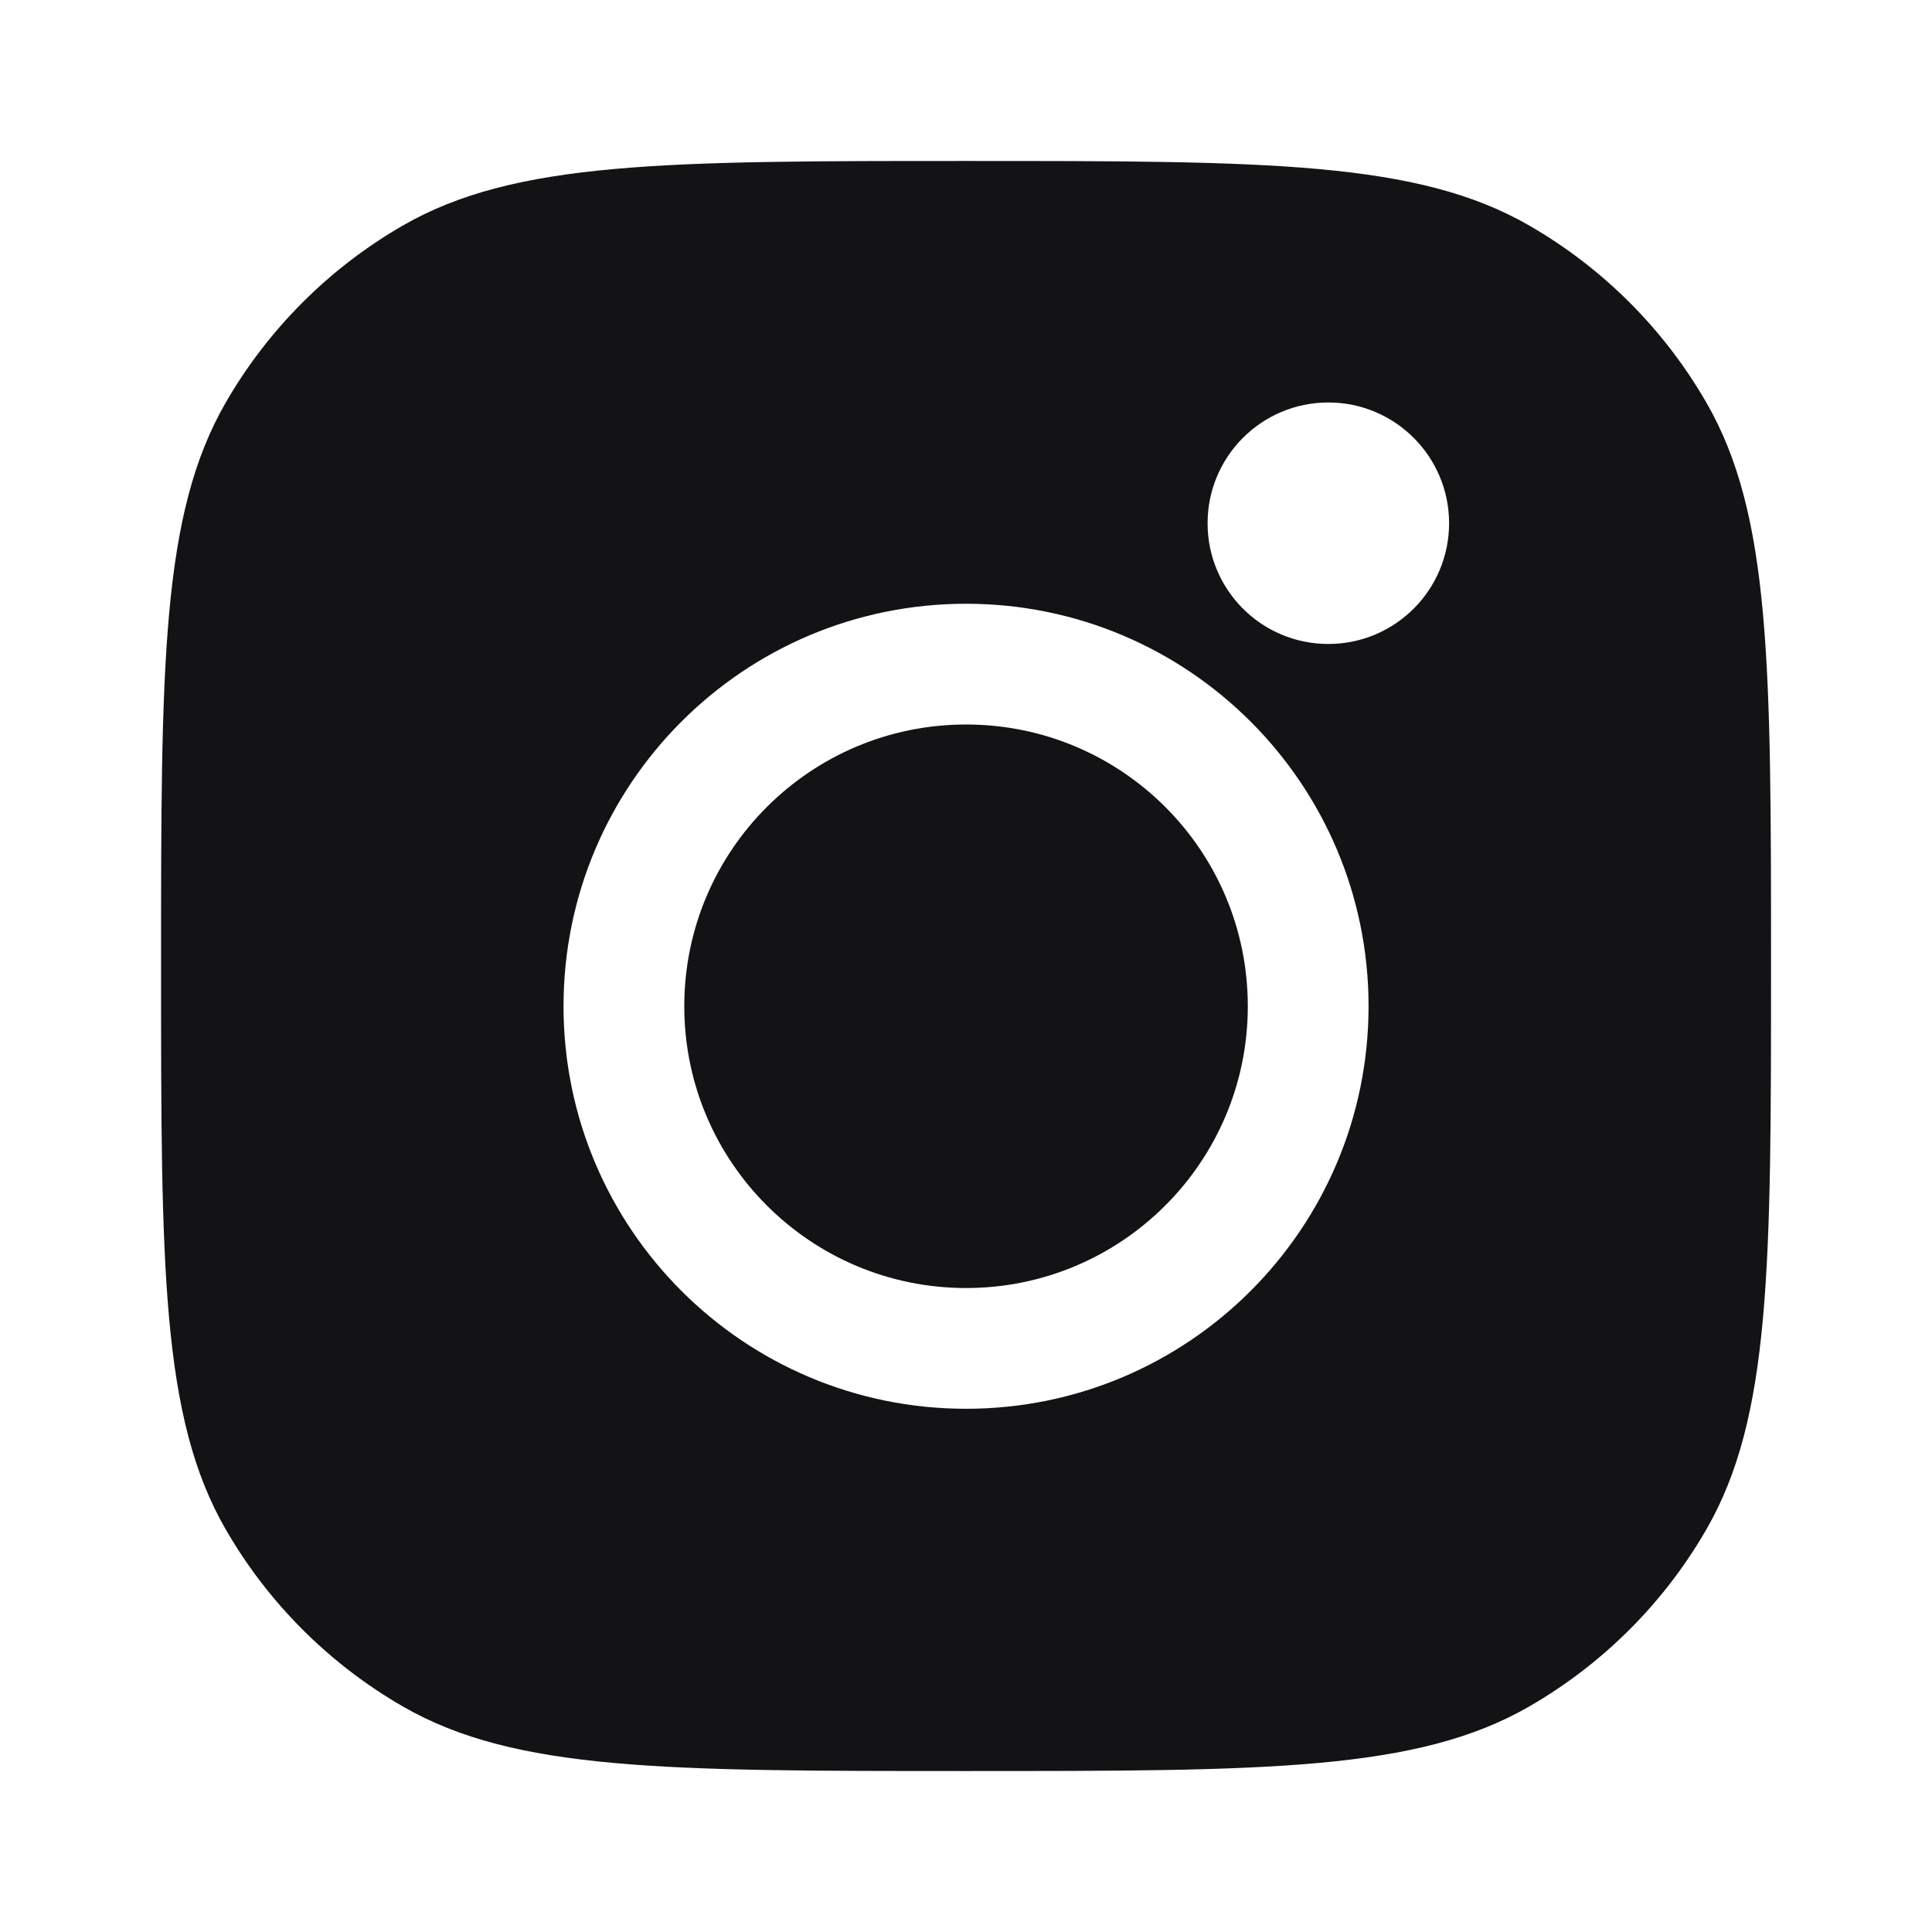
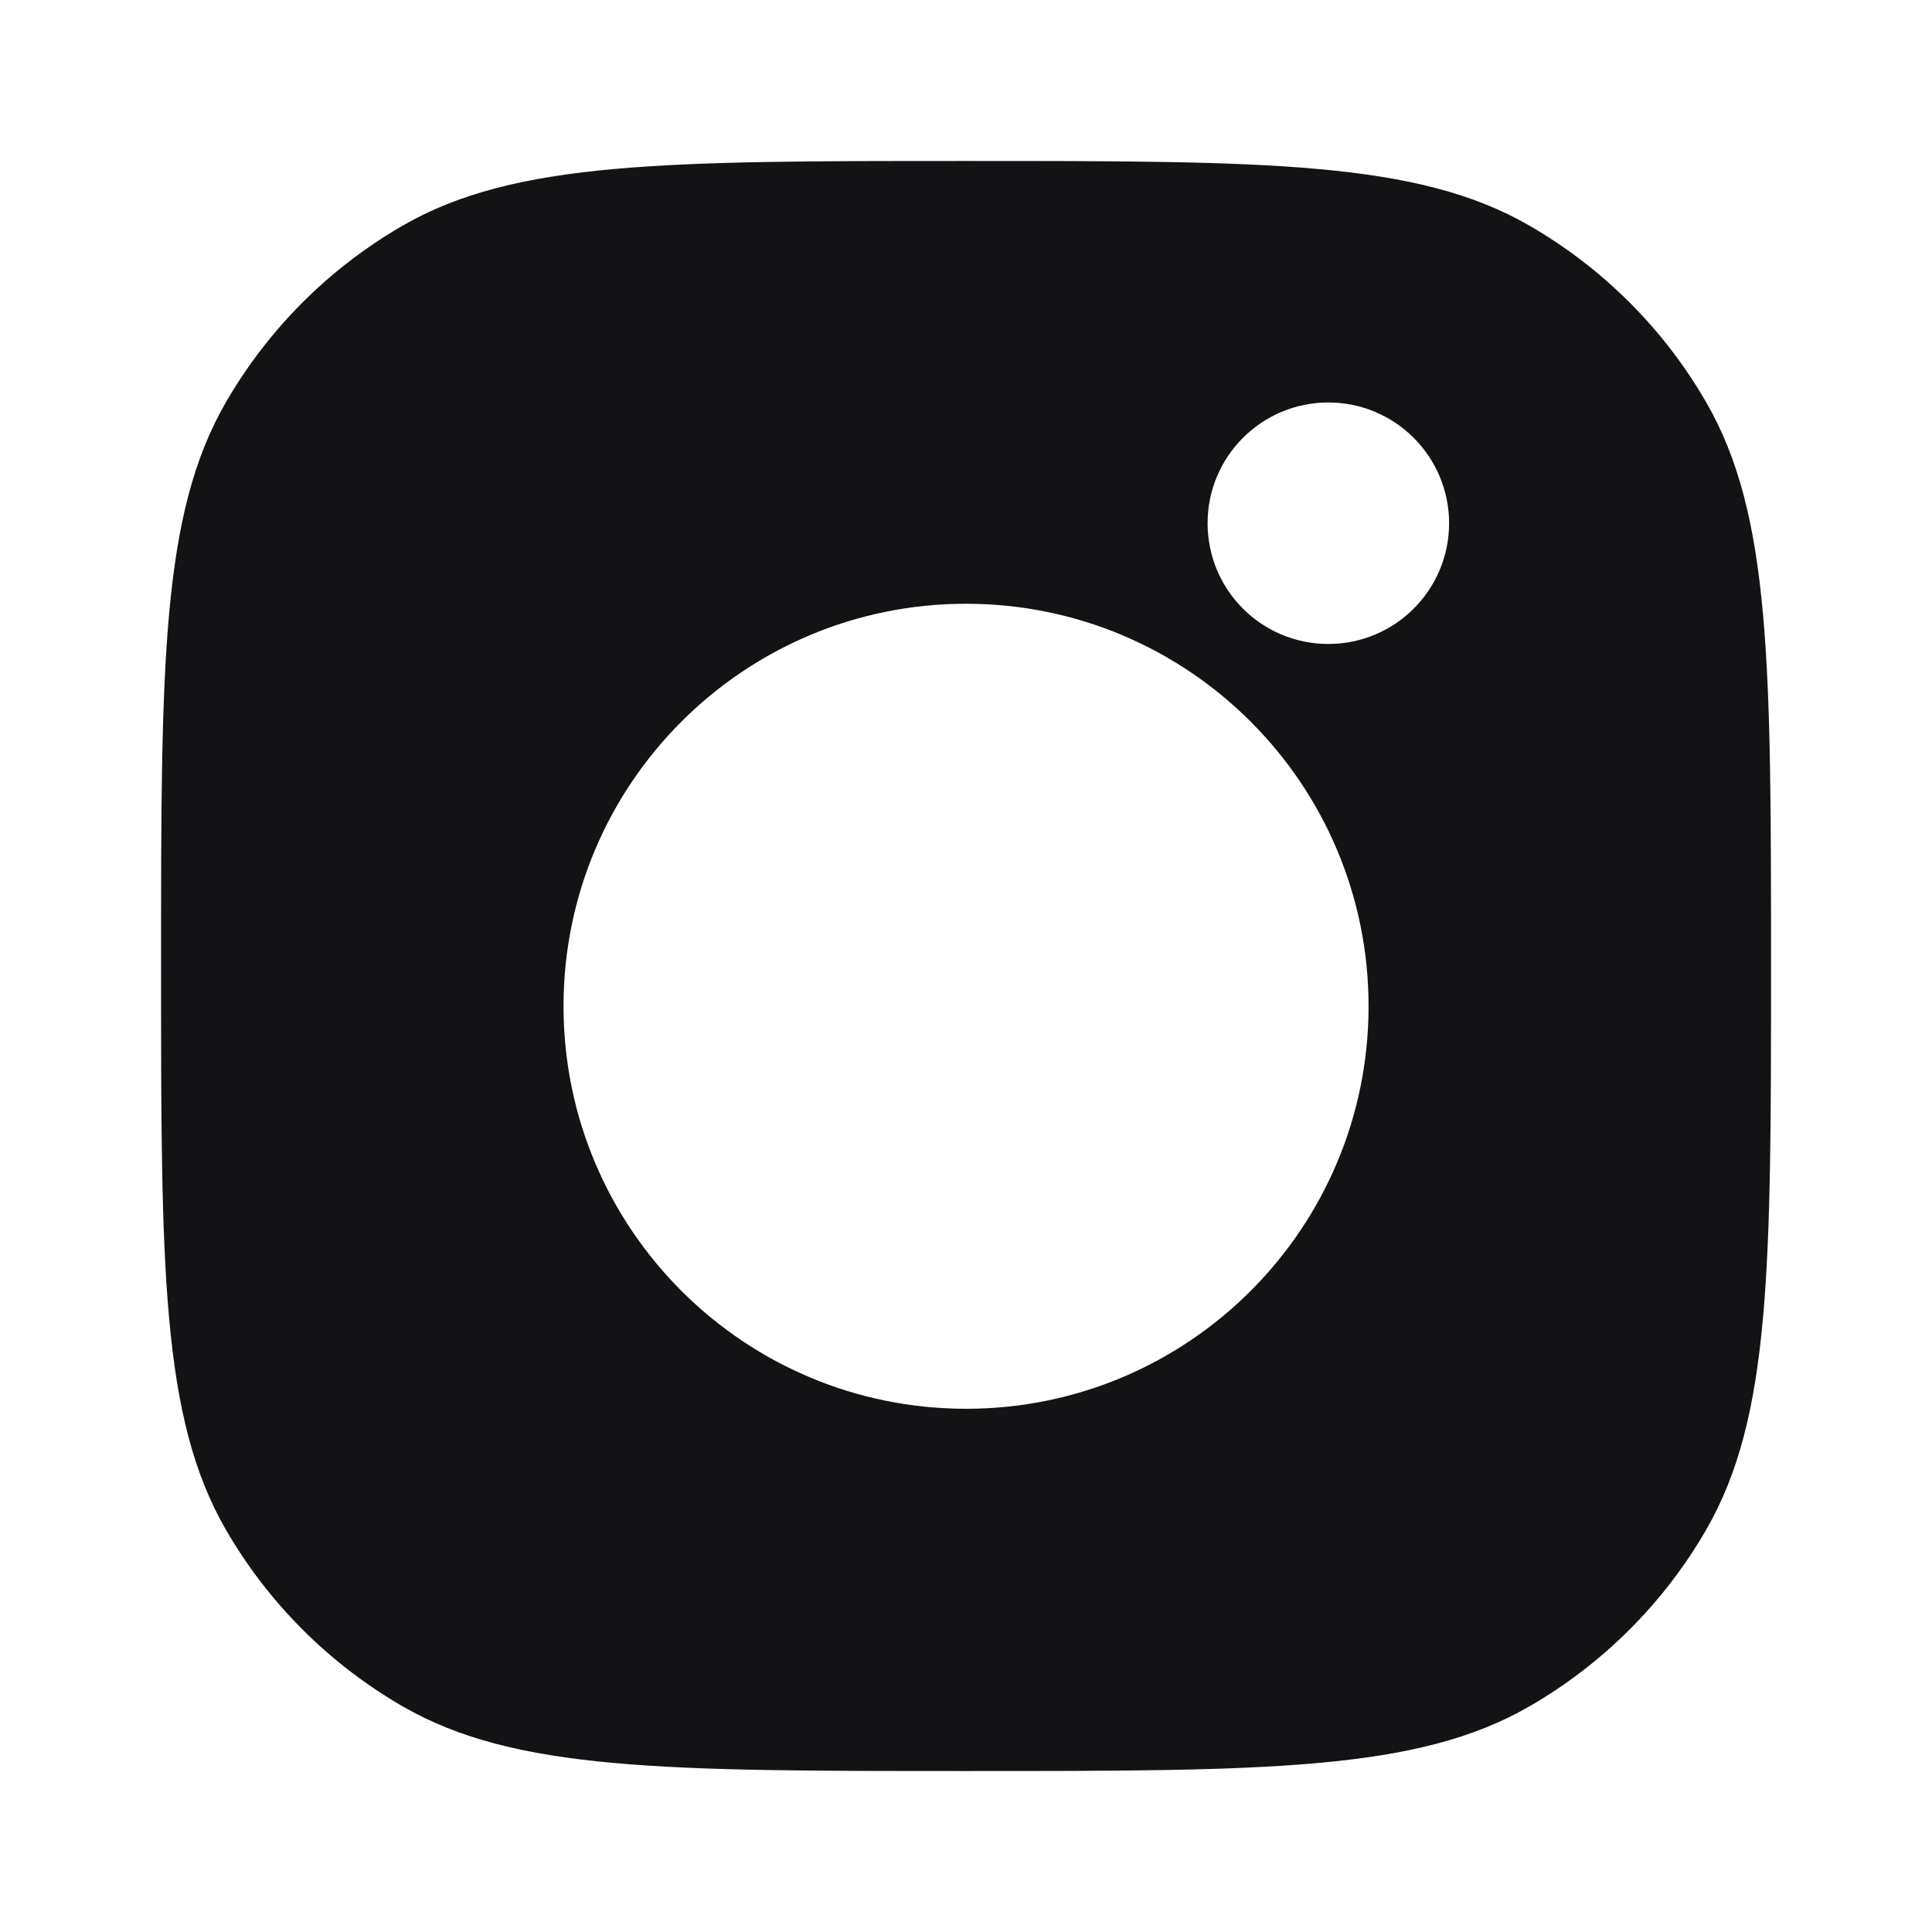
<svg xmlns="http://www.w3.org/2000/svg" width="22" height="22" viewBox="0 0 22 22" fill="none">
-   <path d="M11.001 14.667C12.773 14.667 14.209 13.23 14.209 11.458C14.209 9.686 12.773 8.25 11.001 8.25C9.229 8.25 7.792 9.686 7.792 11.458C7.792 13.23 9.229 14.667 11.001 14.667Z" fill="#131316" />
  <path fill-rule="evenodd" clip-rule="evenodd" d="M1.834 11C1.834 7.573 1.834 5.86 2.571 4.583C3.054 3.747 3.748 3.053 4.584 2.57C5.86 1.833 7.574 1.833 11.001 1.833C14.428 1.833 16.141 1.833 17.417 2.57C18.253 3.053 18.948 3.747 19.43 4.583C20.167 5.86 20.167 7.573 20.167 11C20.167 14.427 20.167 16.14 19.43 17.417C18.948 18.253 18.253 18.947 17.417 19.43C16.141 20.167 14.428 20.167 11.001 20.167C7.574 20.167 5.86 20.167 4.584 19.43C3.748 18.947 3.054 18.253 2.571 17.417C1.834 16.14 1.834 14.427 1.834 11ZM11.001 16.042C13.532 16.042 15.584 13.99 15.584 11.458C15.584 8.927 13.532 6.875 11.001 6.875C8.469 6.875 6.417 8.927 6.417 11.458C6.417 13.99 8.469 16.042 11.001 16.042ZM15.126 7.333C15.885 7.333 16.501 6.718 16.501 5.958C16.501 5.199 15.885 4.583 15.126 4.583C14.366 4.583 13.751 5.199 13.751 5.958C13.751 6.718 14.366 7.333 15.126 7.333Z" fill="#131316" />
</svg>